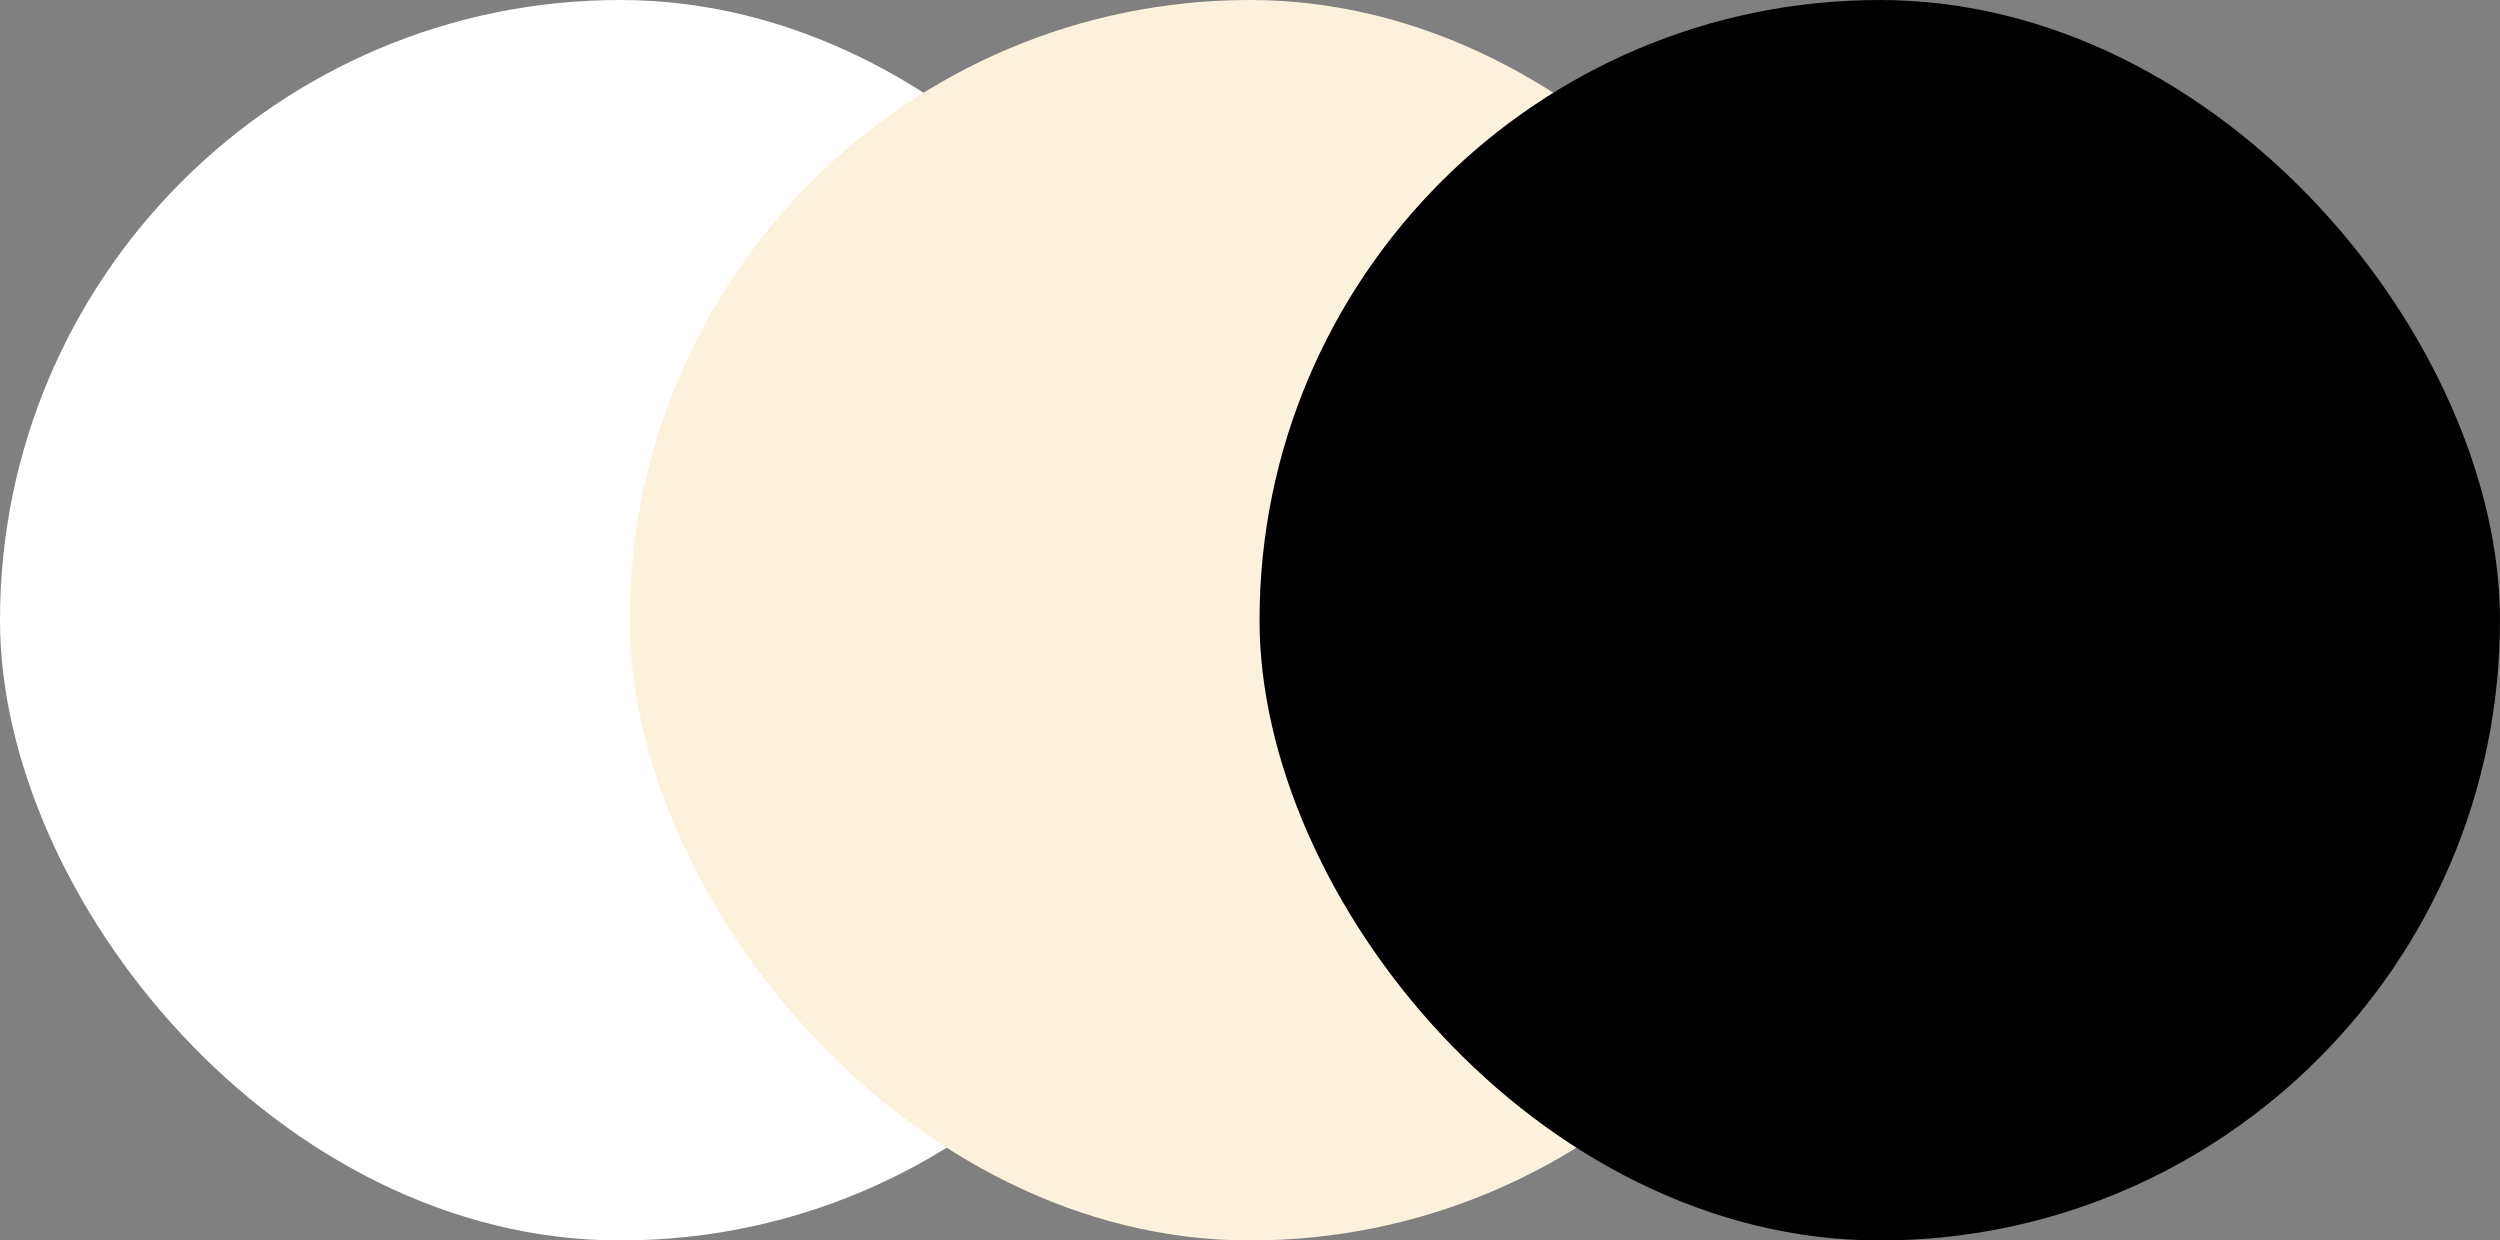
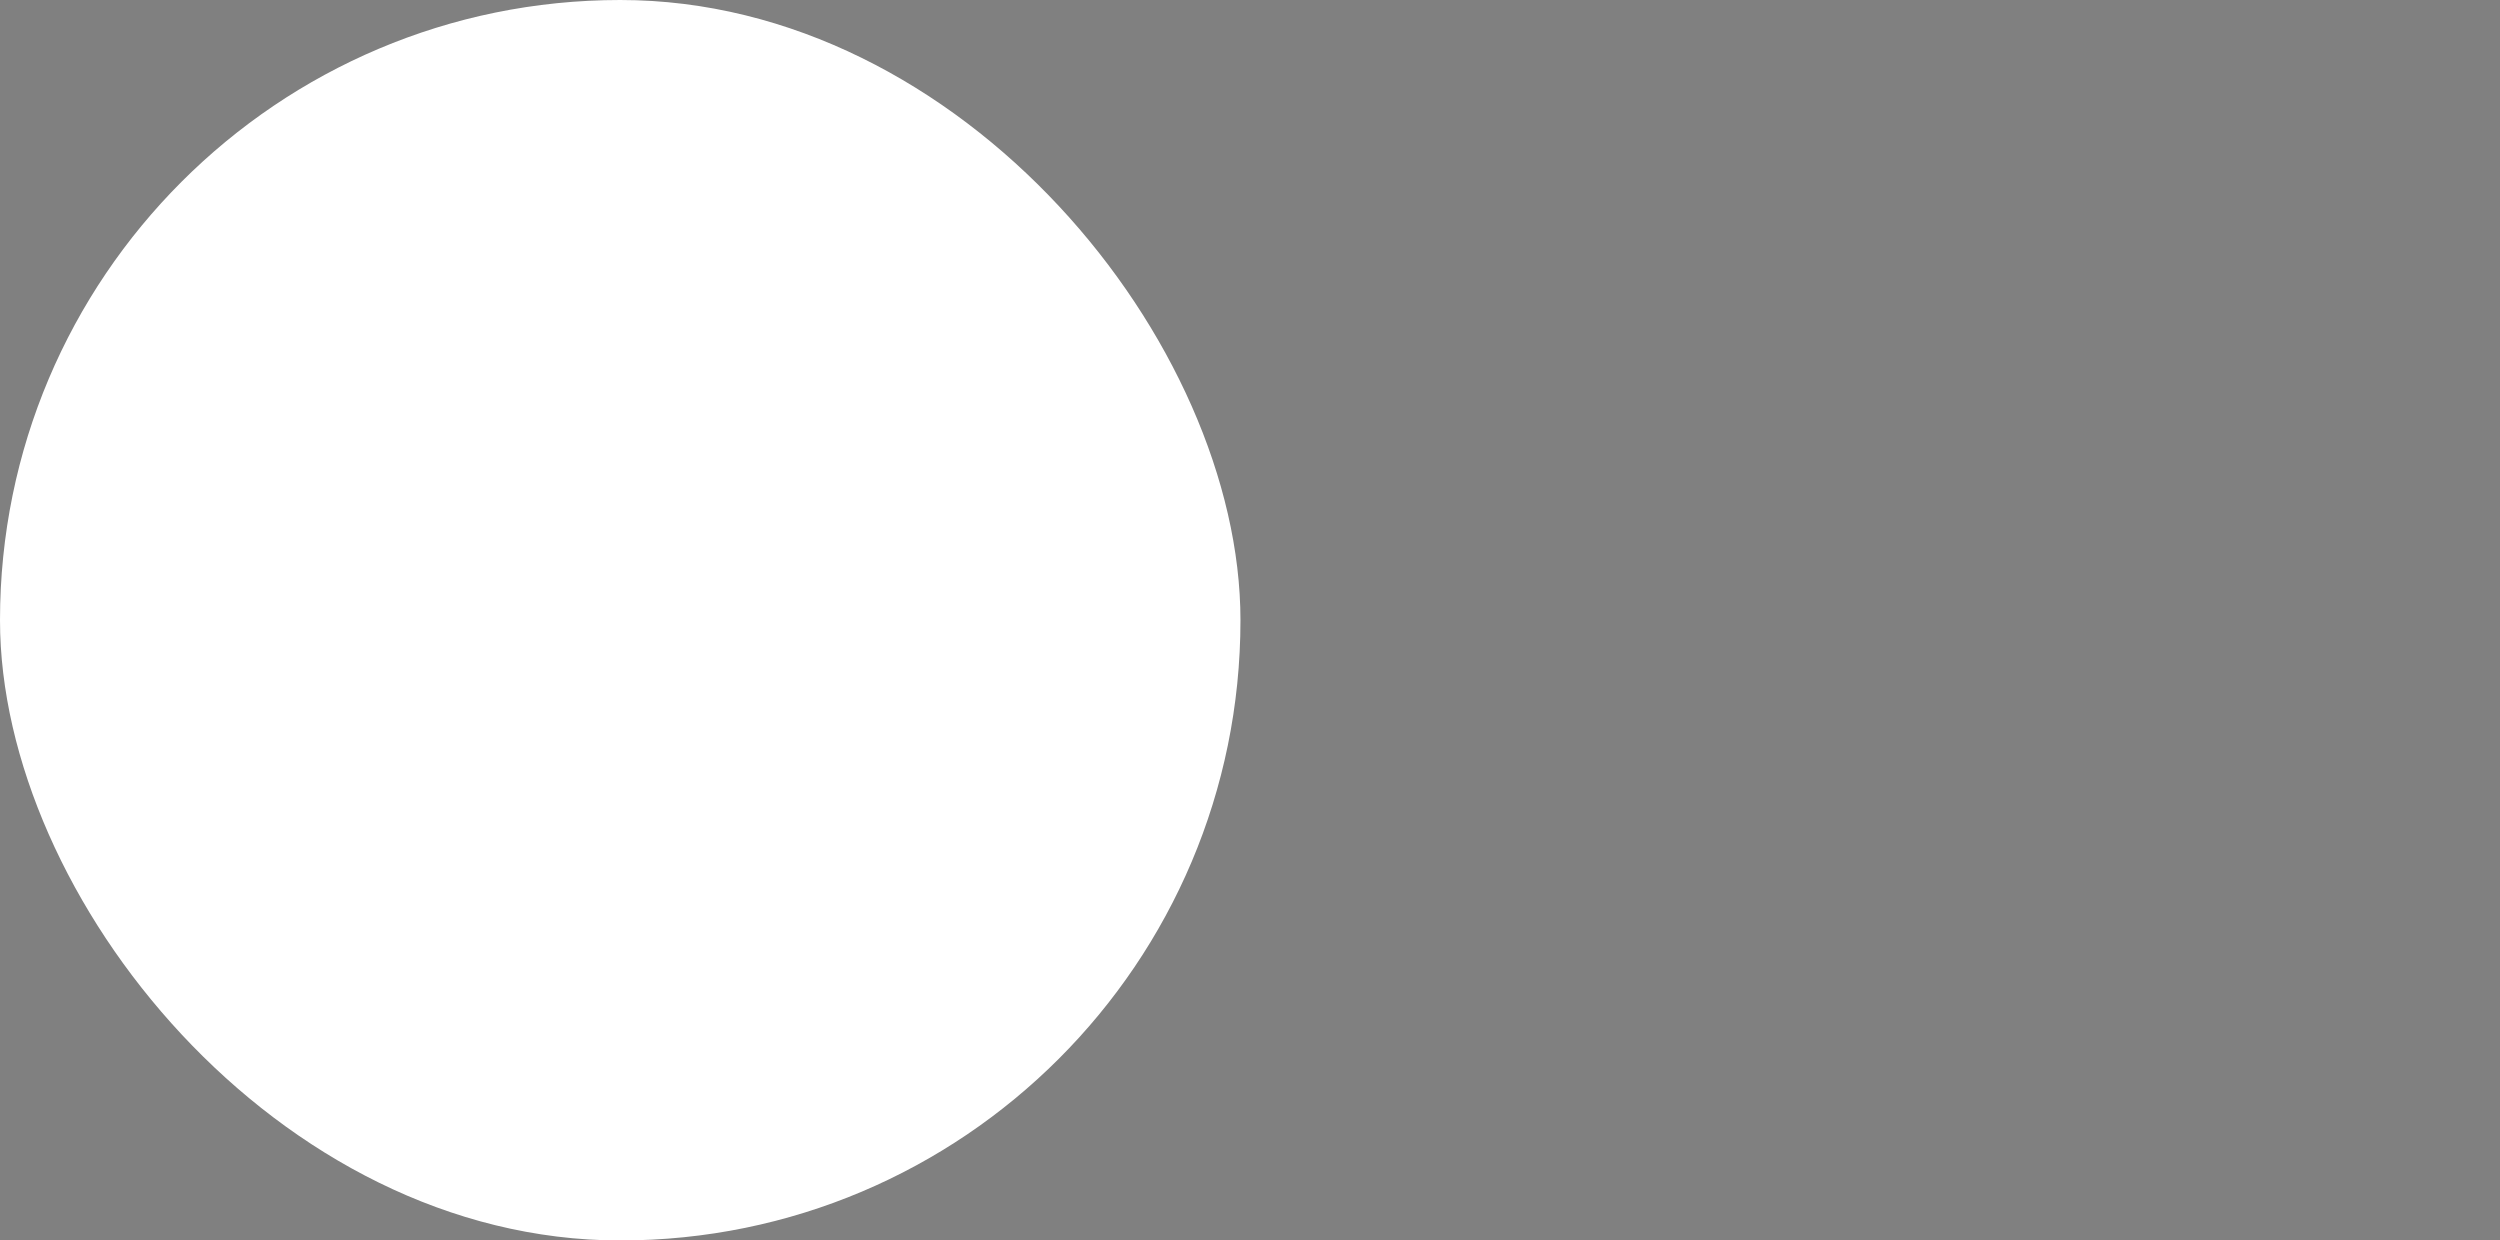
<svg xmlns="http://www.w3.org/2000/svg" width="131" height="65" viewBox="0 0 131 65" fill="none">
  <rect x="0" y="0" width="131" height="65" fill="#808080" stroke="none" />
  <rect width="65" height="65" rx="32.5" fill="white" />
-   <rect x="33" width="65" height="65" rx="32.5" fill="#FCF2DC" />
-   <rect x="66" width="65" height="65" rx="32.5" fill="black" />
</svg>